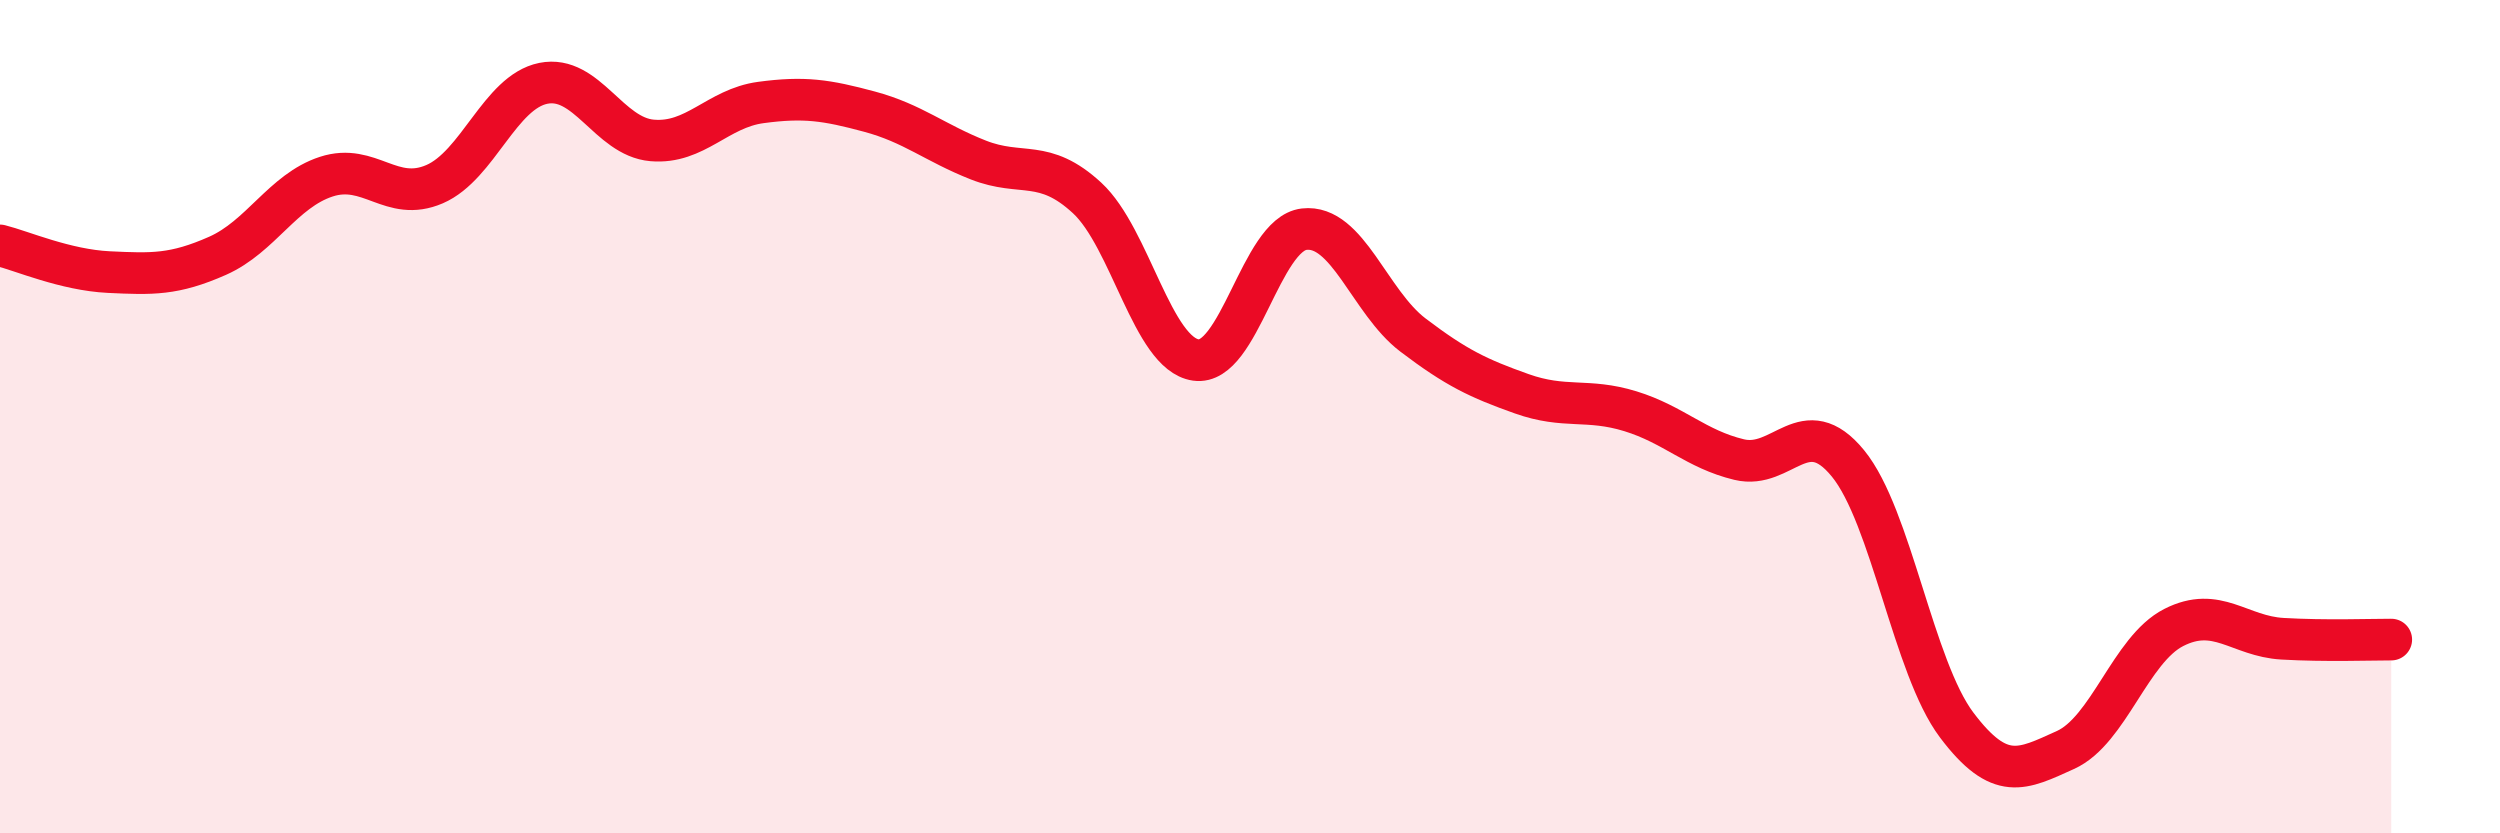
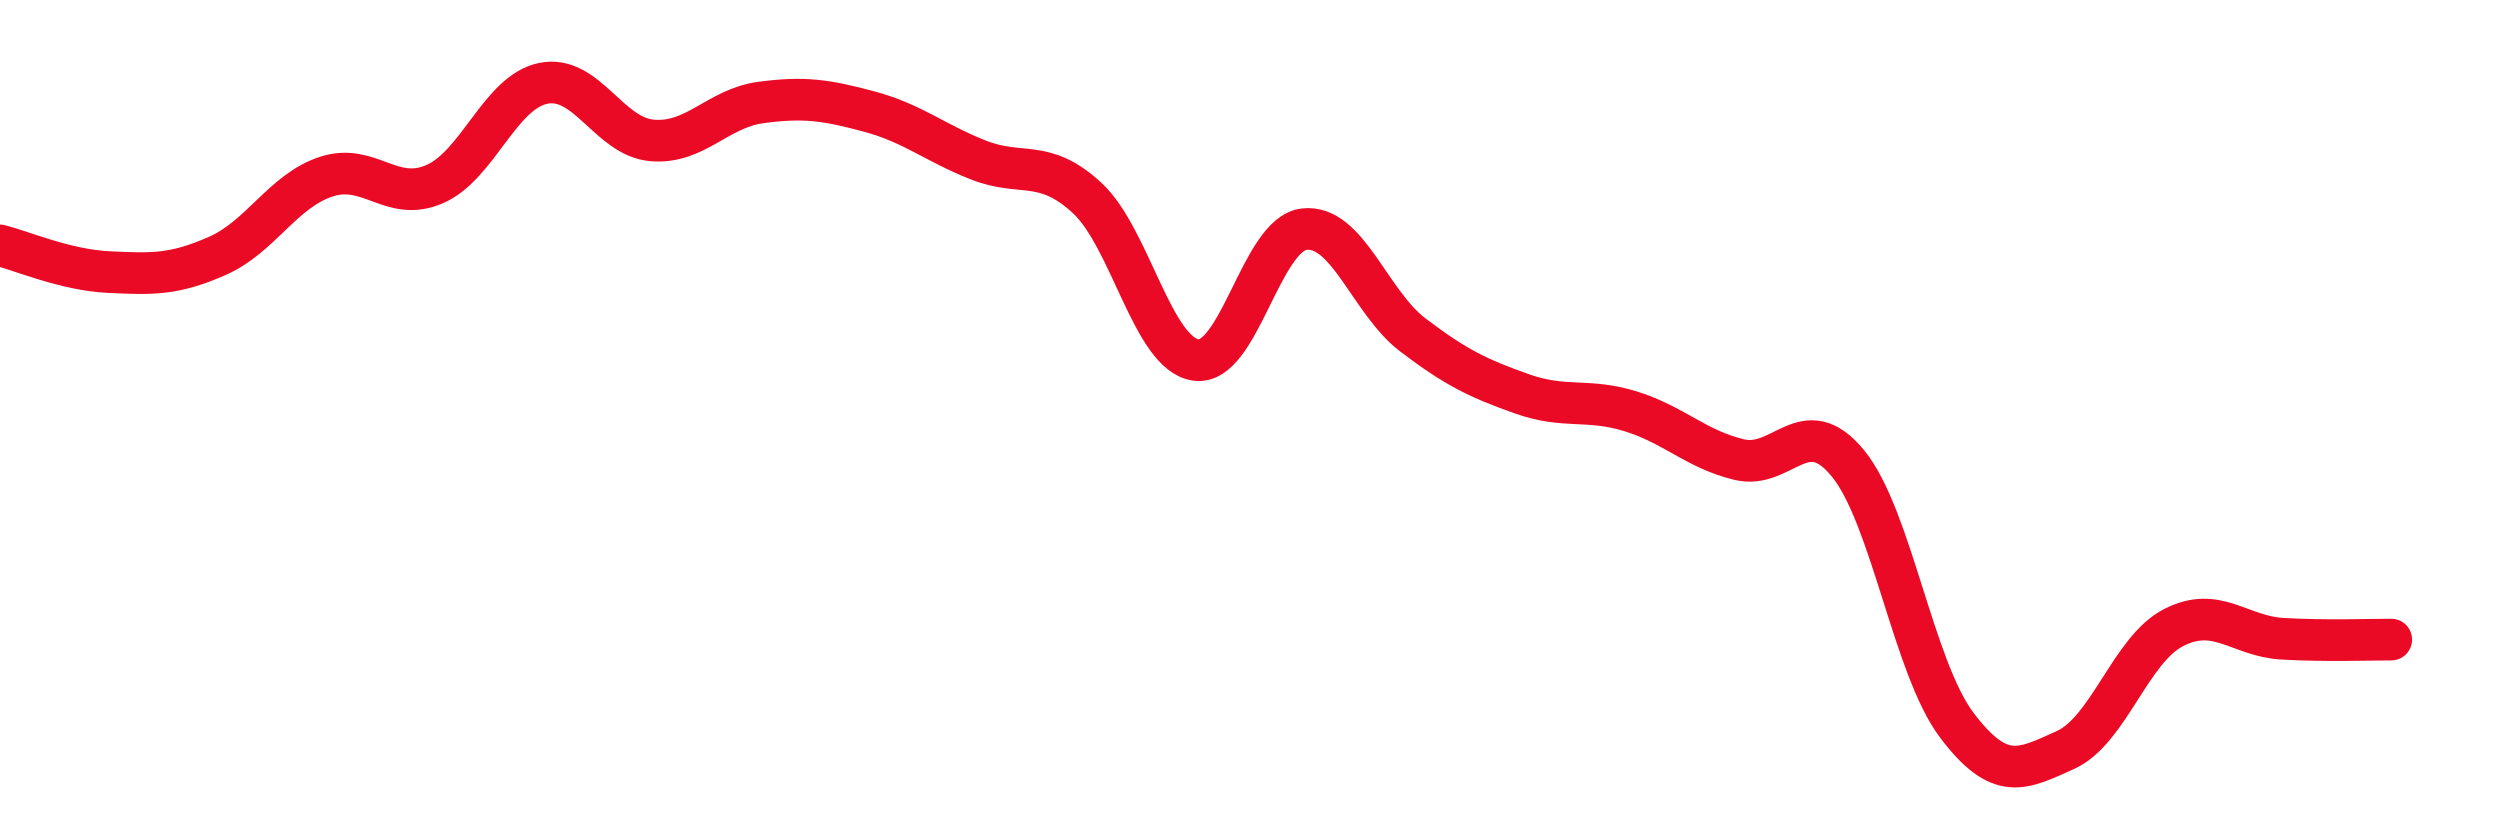
<svg xmlns="http://www.w3.org/2000/svg" width="60" height="20" viewBox="0 0 60 20">
-   <path d="M 0,5.89 C 0.52,6.02 1.57,6.48 2.61,6.53 C 3.65,6.58 4.18,6.6 5.22,6.14 C 6.26,5.68 6.79,4.58 7.83,4.24 C 8.87,3.9 9.39,4.87 10.43,4.42 C 11.47,3.97 12,2.21 13.04,2 C 14.08,1.79 14.61,3.28 15.65,3.37 C 16.69,3.46 17.22,2.6 18.26,2.46 C 19.3,2.32 19.83,2.4 20.87,2.68 C 21.91,2.96 22.44,3.43 23.48,3.84 C 24.52,4.25 25.05,3.79 26.09,4.75 C 27.13,5.71 27.66,8.49 28.7,8.64 C 29.74,8.79 30.26,5.62 31.3,5.5 C 32.34,5.38 32.87,7.25 33.91,8.04 C 34.95,8.83 35.48,9.08 36.52,9.45 C 37.56,9.82 38.09,9.55 39.13,9.87 C 40.17,10.19 40.7,10.78 41.74,11.03 C 42.78,11.28 43.31,9.85 44.35,11.12 C 45.39,12.39 45.92,16.02 46.96,17.4 C 48,18.78 48.53,18.47 49.57,18 C 50.61,17.53 51.13,15.59 52.17,15.06 C 53.21,14.53 53.74,15.27 54.78,15.33 C 55.82,15.39 56.87,15.35 57.39,15.35L57.39 20L0 20Z" fill="#EB0A25" opacity="0.1" stroke-linecap="round" stroke-linejoin="round" />
  <path d="M 0,5.89 C 0.52,6.02 1.57,6.48 2.61,6.53 C 3.65,6.58 4.18,6.6 5.22,6.14 C 6.26,5.68 6.79,4.58 7.83,4.24 C 8.87,3.9 9.39,4.87 10.43,4.42 C 11.47,3.97 12,2.21 13.04,2 C 14.08,1.79 14.61,3.28 15.65,3.37 C 16.69,3.46 17.22,2.6 18.26,2.46 C 19.3,2.32 19.83,2.4 20.87,2.68 C 21.91,2.96 22.44,3.43 23.48,3.84 C 24.52,4.25 25.05,3.79 26.09,4.75 C 27.13,5.71 27.66,8.49 28.7,8.64 C 29.74,8.79 30.26,5.62 31.3,5.5 C 32.34,5.38 32.87,7.25 33.91,8.04 C 34.95,8.83 35.48,9.08 36.52,9.45 C 37.56,9.82 38.09,9.55 39.13,9.87 C 40.17,10.19 40.7,10.78 41.74,11.03 C 42.78,11.28 43.31,9.85 44.35,11.12 C 45.39,12.39 45.92,16.02 46.96,17.4 C 48,18.78 48.53,18.47 49.57,18 C 50.61,17.53 51.13,15.59 52.17,15.06 C 53.21,14.53 53.74,15.27 54.78,15.33 C 55.82,15.39 56.87,15.35 57.39,15.35" stroke="#EB0A25" stroke-width="1" fill="none" stroke-linecap="round" stroke-linejoin="round" />
</svg>